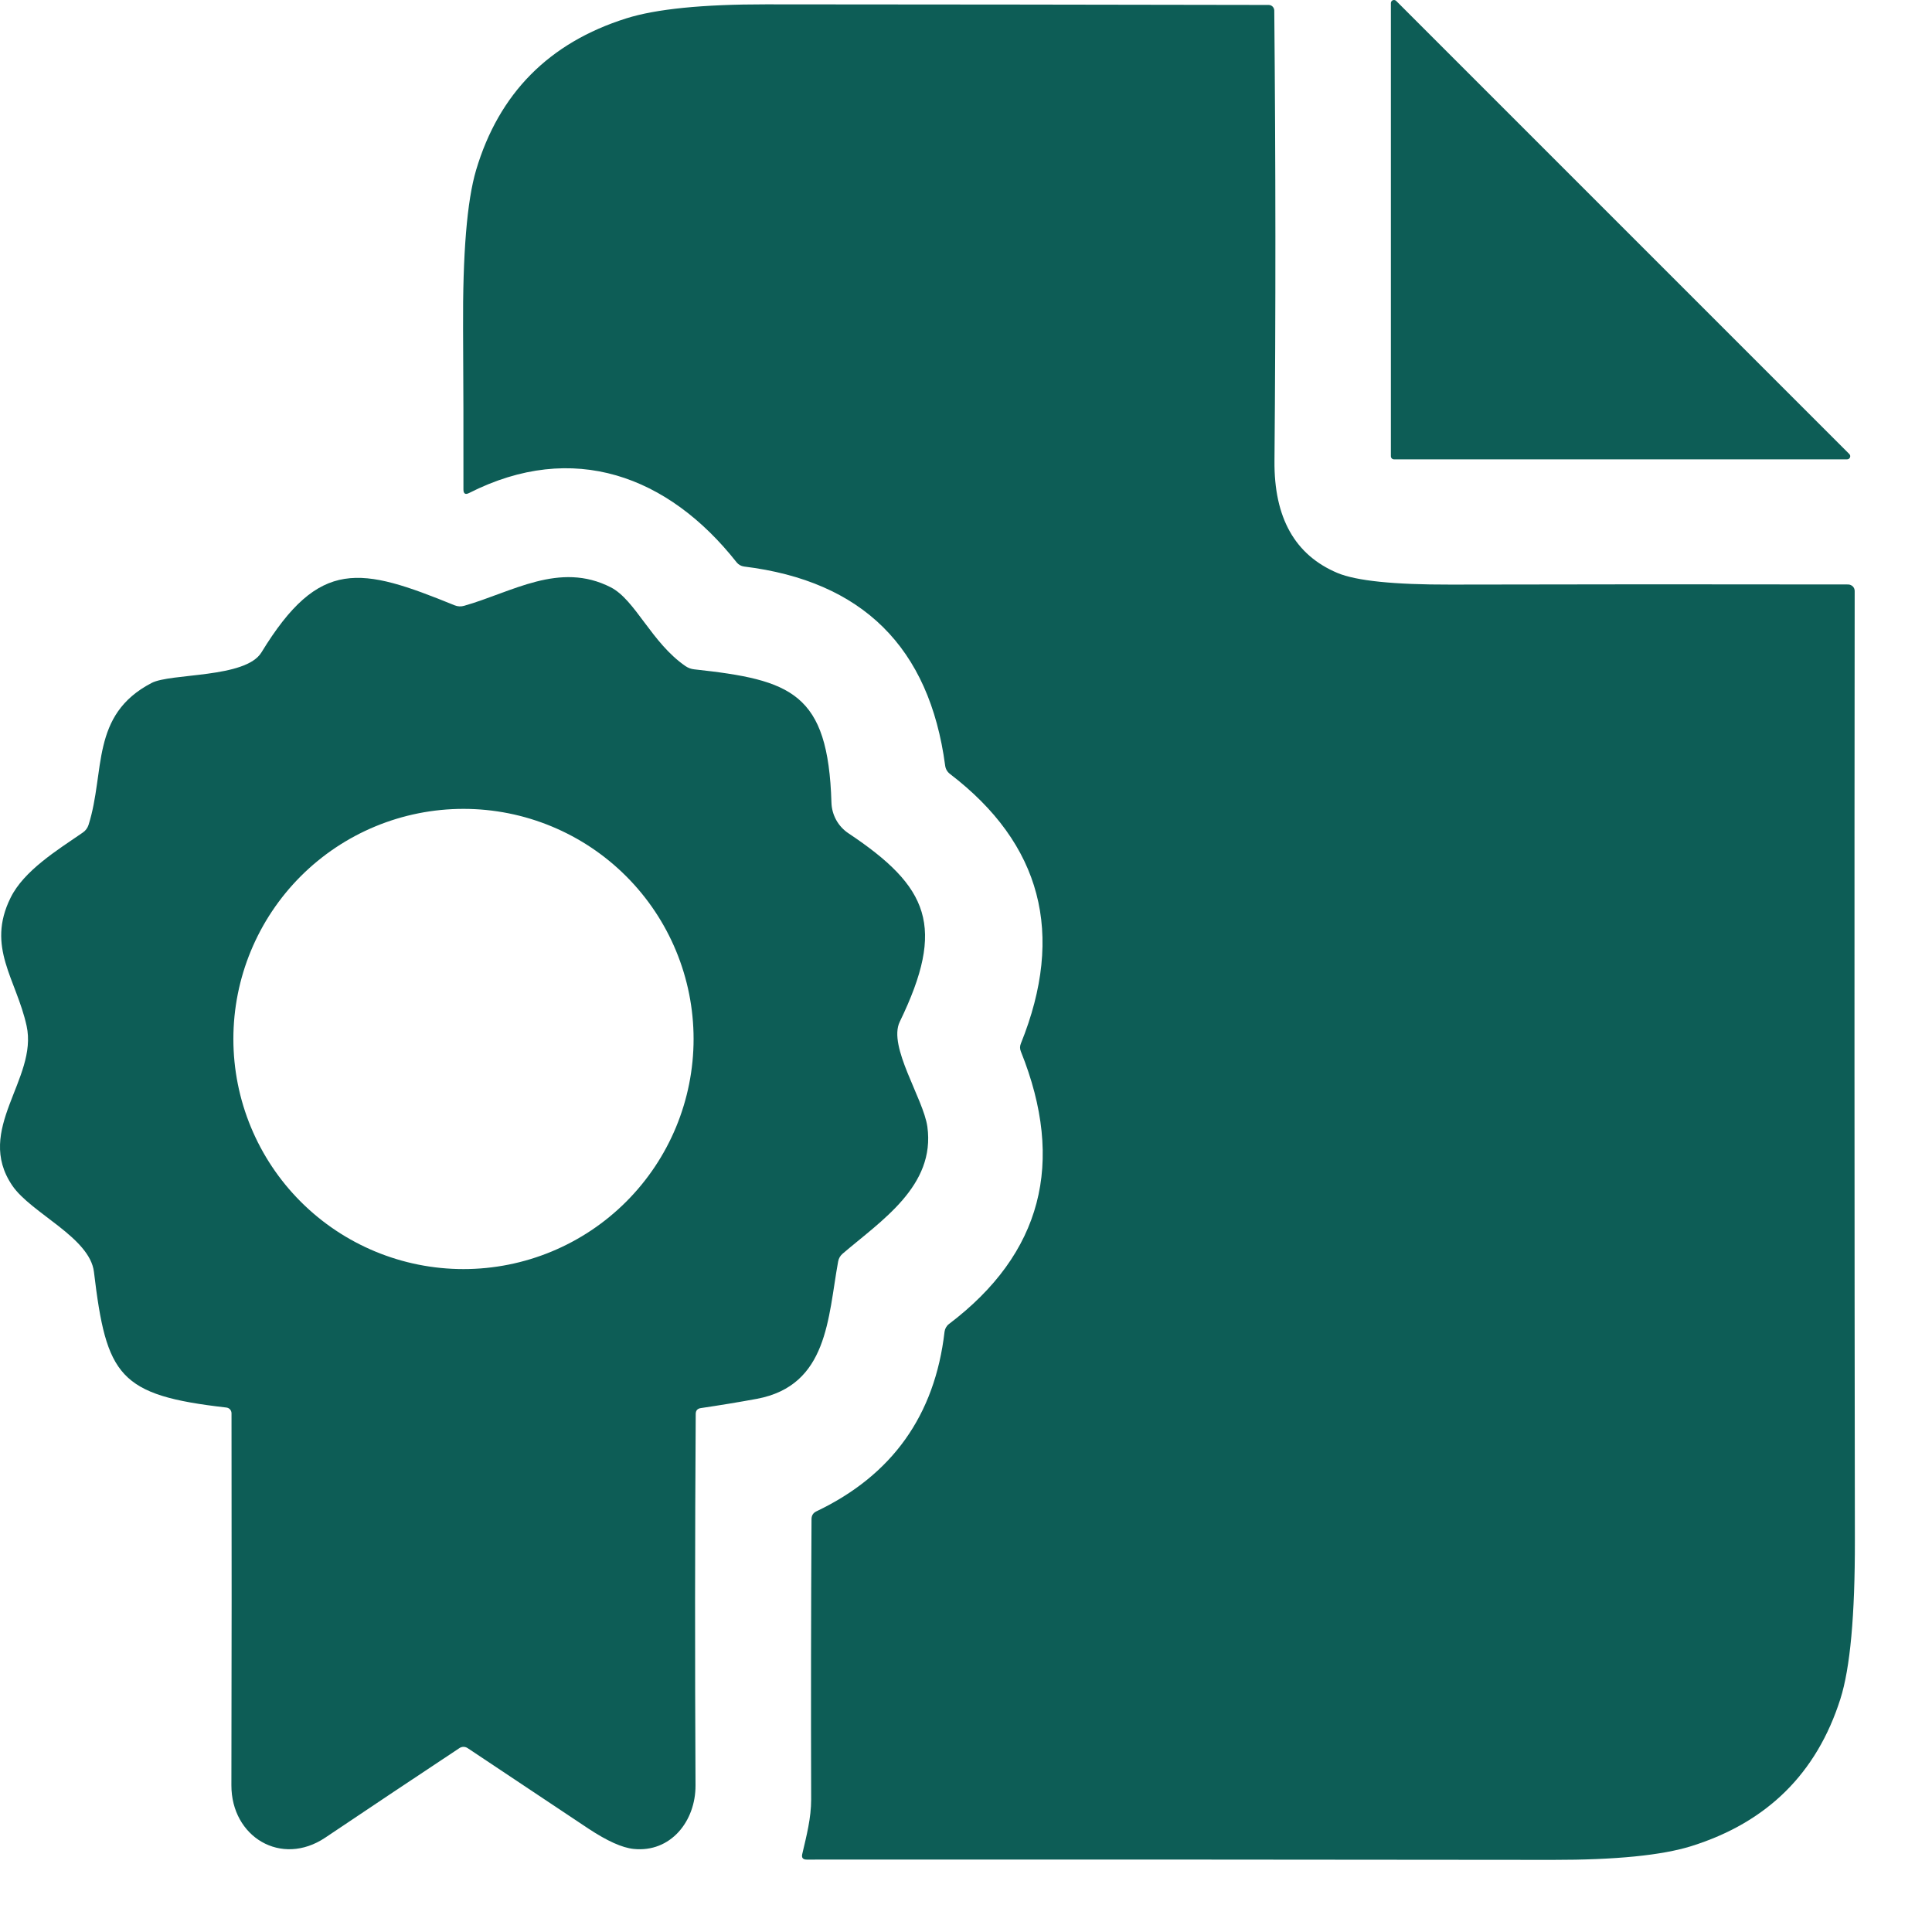
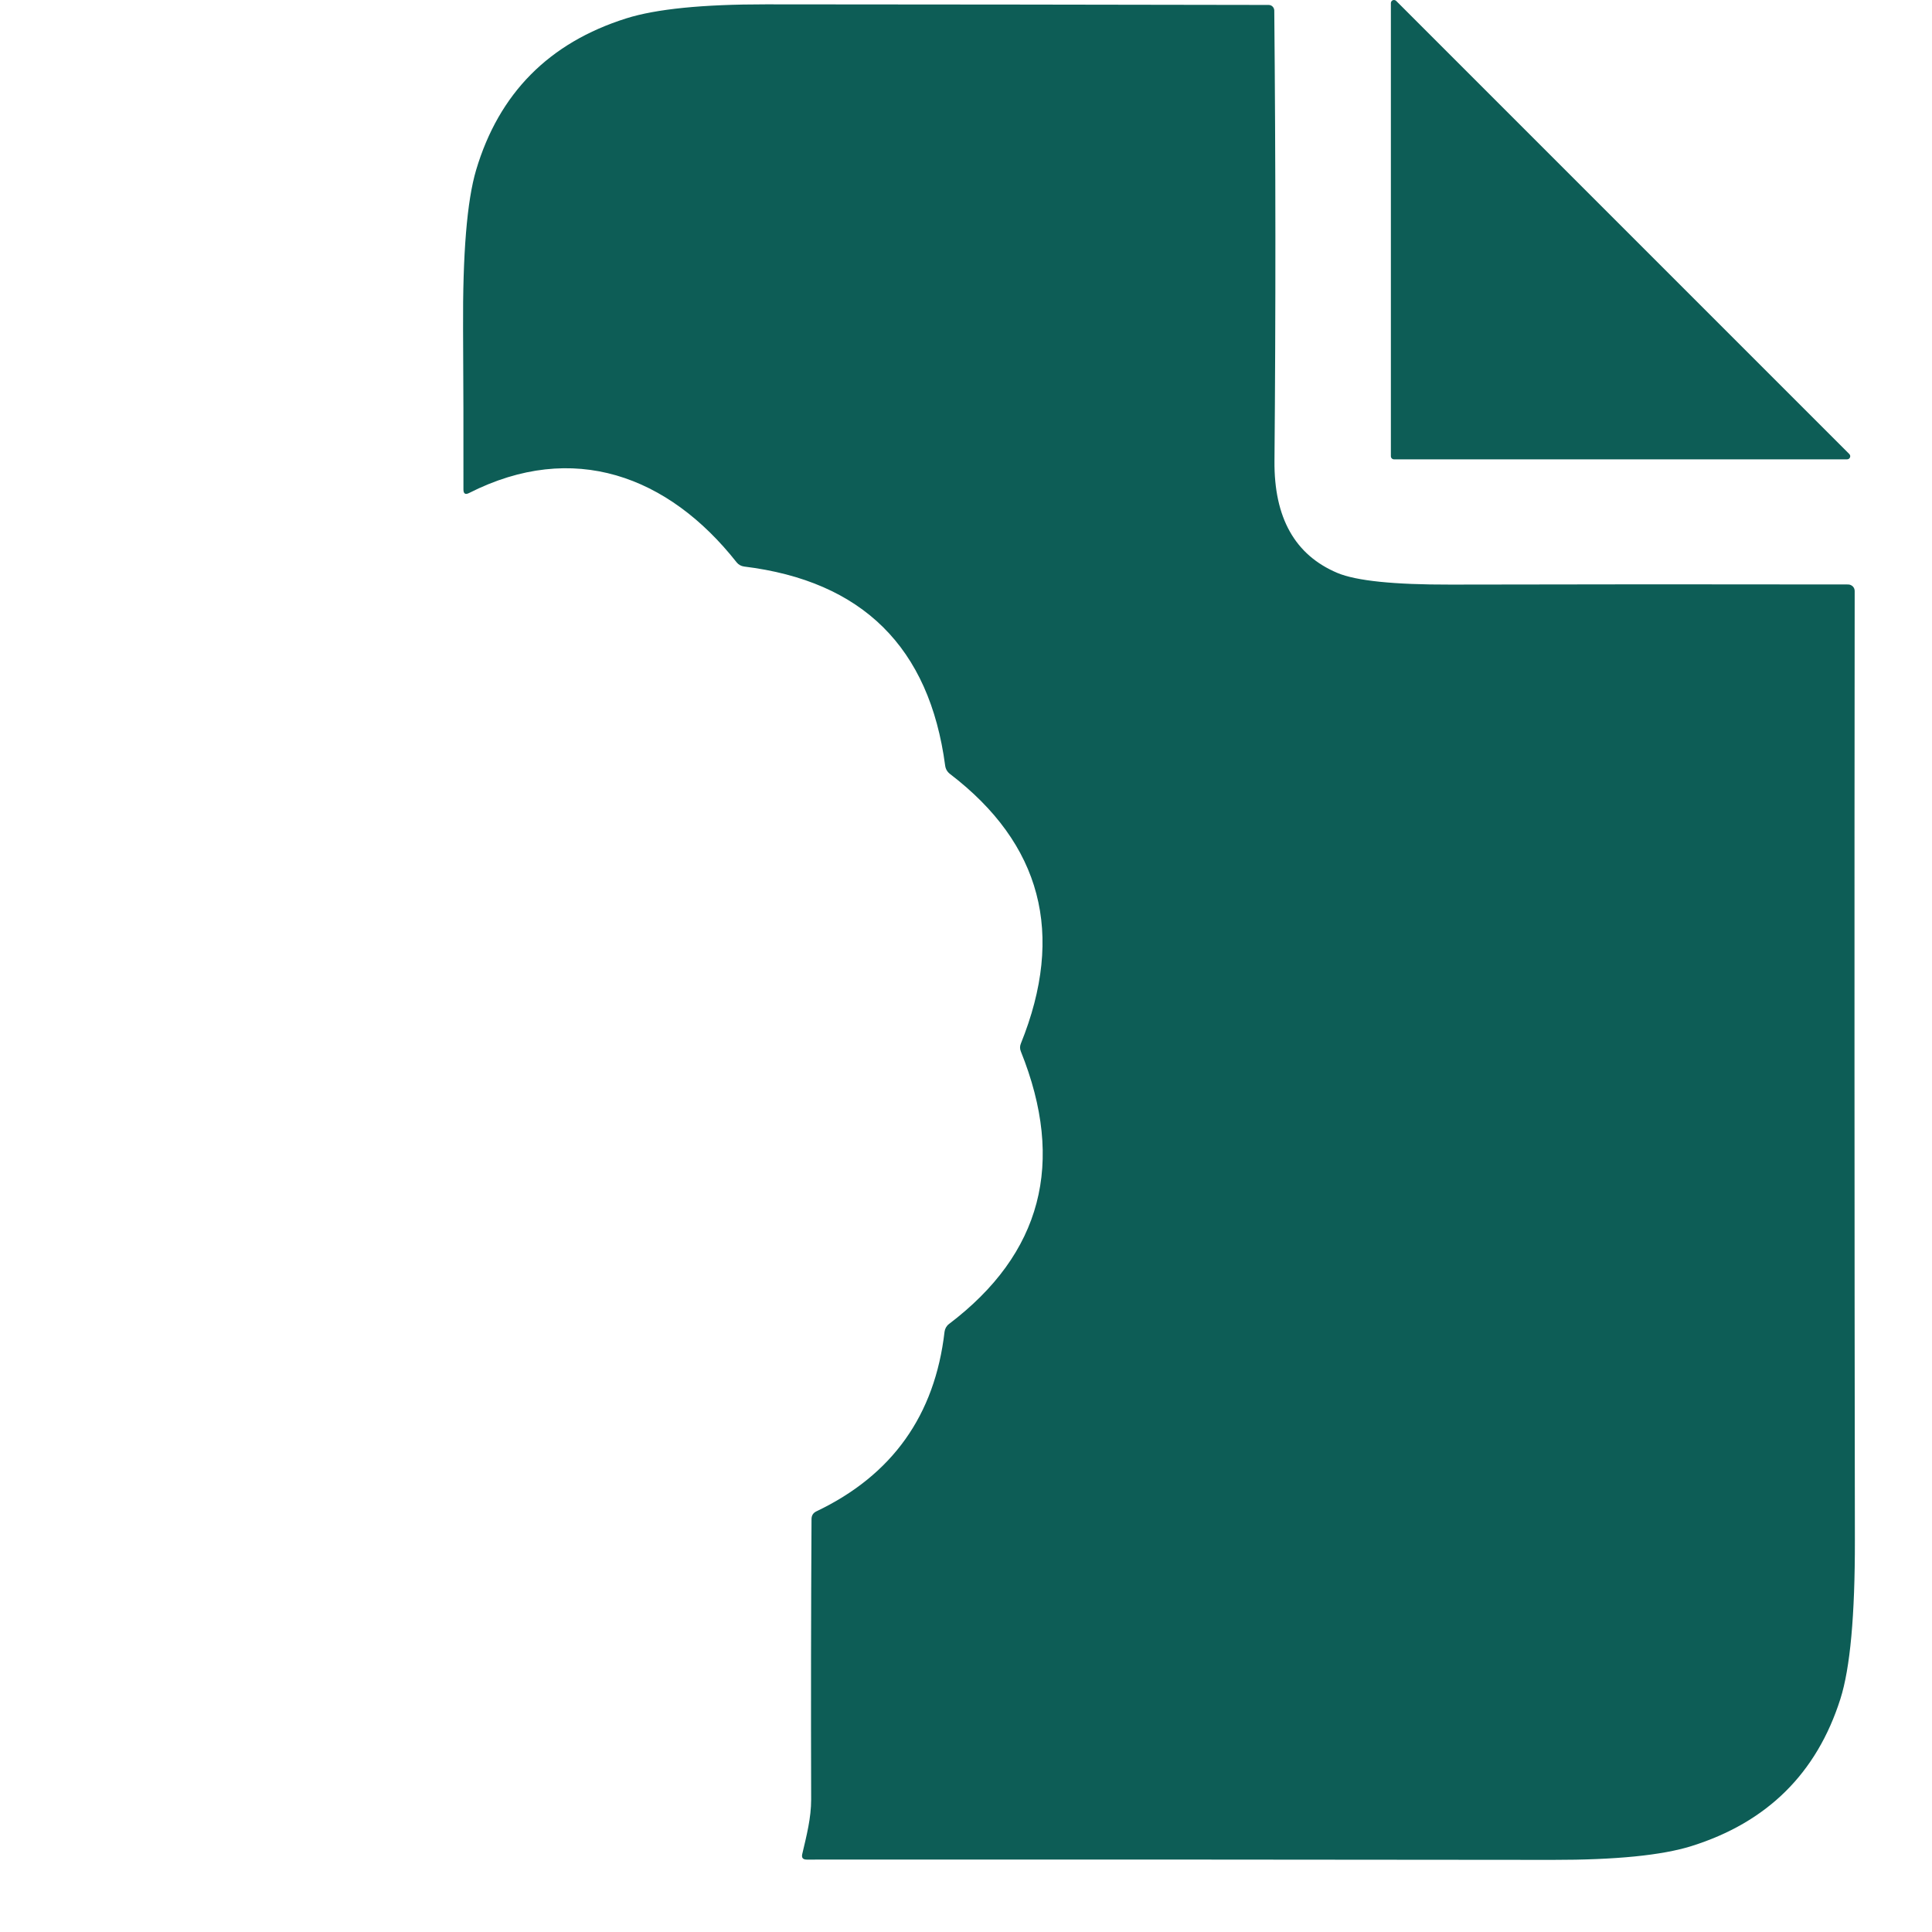
<svg xmlns="http://www.w3.org/2000/svg" width="48" height="48" viewBox="0 0 48 48" fill="none">
  <path d="M18.302 13.972C16.605 11.819 14.239 10.938 11.656 12.248C11.562 12.296 11.514 12.267 11.514 12.162C11.516 10.827 11.513 9.498 11.505 8.175C11.494 6.306 11.602 4.989 11.829 4.224C12.397 2.317 13.641 1.061 15.561 0.456C16.3 0.223 17.456 0.107 19.027 0.108C23.192 0.11 27.356 0.115 31.52 0.123C31.556 0.123 31.591 0.137 31.617 0.163C31.643 0.189 31.659 0.225 31.659 0.262C31.694 4.019 31.696 7.748 31.664 11.449C31.651 12.863 32.173 13.792 33.231 14.236C33.698 14.431 34.634 14.527 36.037 14.524C39.341 14.516 42.634 14.515 45.916 14.521C45.938 14.521 45.959 14.525 45.978 14.534C45.998 14.542 46.016 14.554 46.032 14.569C46.047 14.584 46.059 14.602 46.067 14.622C46.075 14.642 46.079 14.663 46.079 14.684C46.071 22.533 46.073 30.395 46.084 38.271C46.087 40.132 45.967 41.445 45.724 42.209C45.137 44.057 43.904 45.276 42.025 45.865C41.291 46.095 40.14 46.21 38.572 46.208C32.395 46.2 26.219 46.198 20.042 46.201C19.946 46.201 19.91 46.154 19.932 46.062C20.04 45.601 20.153 45.169 20.153 44.706C20.146 42.385 20.149 40.065 20.162 37.743C20.162 37.651 20.203 37.587 20.285 37.548C22.166 36.651 23.227 35.163 23.467 33.086C23.472 33.048 23.484 33.012 23.503 32.979C23.522 32.946 23.547 32.917 23.578 32.894C25.88 31.149 26.476 28.892 25.363 26.123C25.336 26.058 25.336 25.992 25.363 25.927C26.464 23.2 25.876 20.966 23.599 19.226C23.532 19.173 23.493 19.104 23.482 19.019C23.091 16.083 21.426 14.435 18.485 14.075C18.412 14.065 18.347 14.028 18.302 13.972Z" fill="#0D5D56" />
  <path d="M45.892 11.412H34.633C34.613 11.412 34.593 11.404 34.579 11.39C34.564 11.375 34.556 11.356 34.556 11.335V0.076C34.556 0.061 34.561 0.046 34.569 0.034C34.578 0.021 34.59 0.011 34.604 0.005C34.619 -0 34.634 -0.001 34.649 0.002C34.664 0.005 34.678 0.012 34.688 0.023L45.945 11.28C45.956 11.291 45.963 11.304 45.967 11.319C45.97 11.334 45.968 11.35 45.963 11.364C45.957 11.378 45.947 11.39 45.935 11.399C45.922 11.407 45.907 11.412 45.892 11.412Z" fill="#0D5D56" />
-   <path d="M17.285 35.131C17.265 38.204 17.264 41.279 17.28 44.355C17.285 45.247 16.661 46.032 15.741 45.936C15.458 45.907 15.085 45.739 14.62 45.432C13.619 44.767 12.619 44.1 11.62 43.433C11.59 43.412 11.554 43.401 11.518 43.4C11.482 43.4 11.446 43.41 11.416 43.43C10.293 44.174 9.182 44.916 8.082 45.655C6.986 46.39 5.747 45.636 5.749 44.355C5.756 41.274 5.757 38.194 5.752 35.114C5.752 35.078 5.739 35.044 5.716 35.017C5.692 34.991 5.66 34.974 5.625 34.97C2.953 34.665 2.644 34.192 2.334 31.6C2.231 30.743 0.776 30.143 0.308 29.459C-0.647 28.062 0.949 26.807 0.661 25.487C0.404 24.32 -0.347 23.535 0.263 22.304C0.594 21.632 1.415 21.126 2.058 20.684C2.125 20.639 2.175 20.572 2.2 20.494C2.62 19.169 2.238 17.765 3.765 16.969C4.24 16.719 6.1 16.856 6.496 16.208C7.938 13.848 8.959 14.088 11.296 15.039C11.371 15.07 11.454 15.074 11.531 15.051C12.722 14.713 13.9 13.94 15.175 14.592C15.785 14.905 16.188 15.97 17.03 16.549C17.098 16.595 17.171 16.622 17.251 16.63C19.663 16.892 20.575 17.209 20.657 19.94C20.661 20.091 20.702 20.239 20.775 20.372C20.848 20.504 20.951 20.617 21.077 20.701C23.081 22.038 23.501 23.019 22.354 25.386C22.056 26 22.942 27.294 23.04 27.992C23.244 29.466 21.891 30.328 20.933 31.149C20.874 31.2 20.837 31.265 20.823 31.343C20.568 32.74 20.575 34.423 18.802 34.754C18.341 34.839 17.877 34.915 17.41 34.984C17.326 34.997 17.285 35.046 17.285 35.131ZM17.232 25.813C17.232 24.297 16.63 22.843 15.557 21.77C14.485 20.698 13.031 20.096 11.515 20.096C9.998 20.096 8.544 20.698 7.472 21.77C6.4 22.843 5.798 24.297 5.798 25.813C5.798 27.329 6.4 28.784 7.472 29.856C8.544 30.928 9.998 31.53 11.515 31.53C13.031 31.53 14.485 30.928 15.557 29.856C16.63 28.784 17.232 27.329 17.232 25.813Z" fill="#0D5D56" />
</svg>